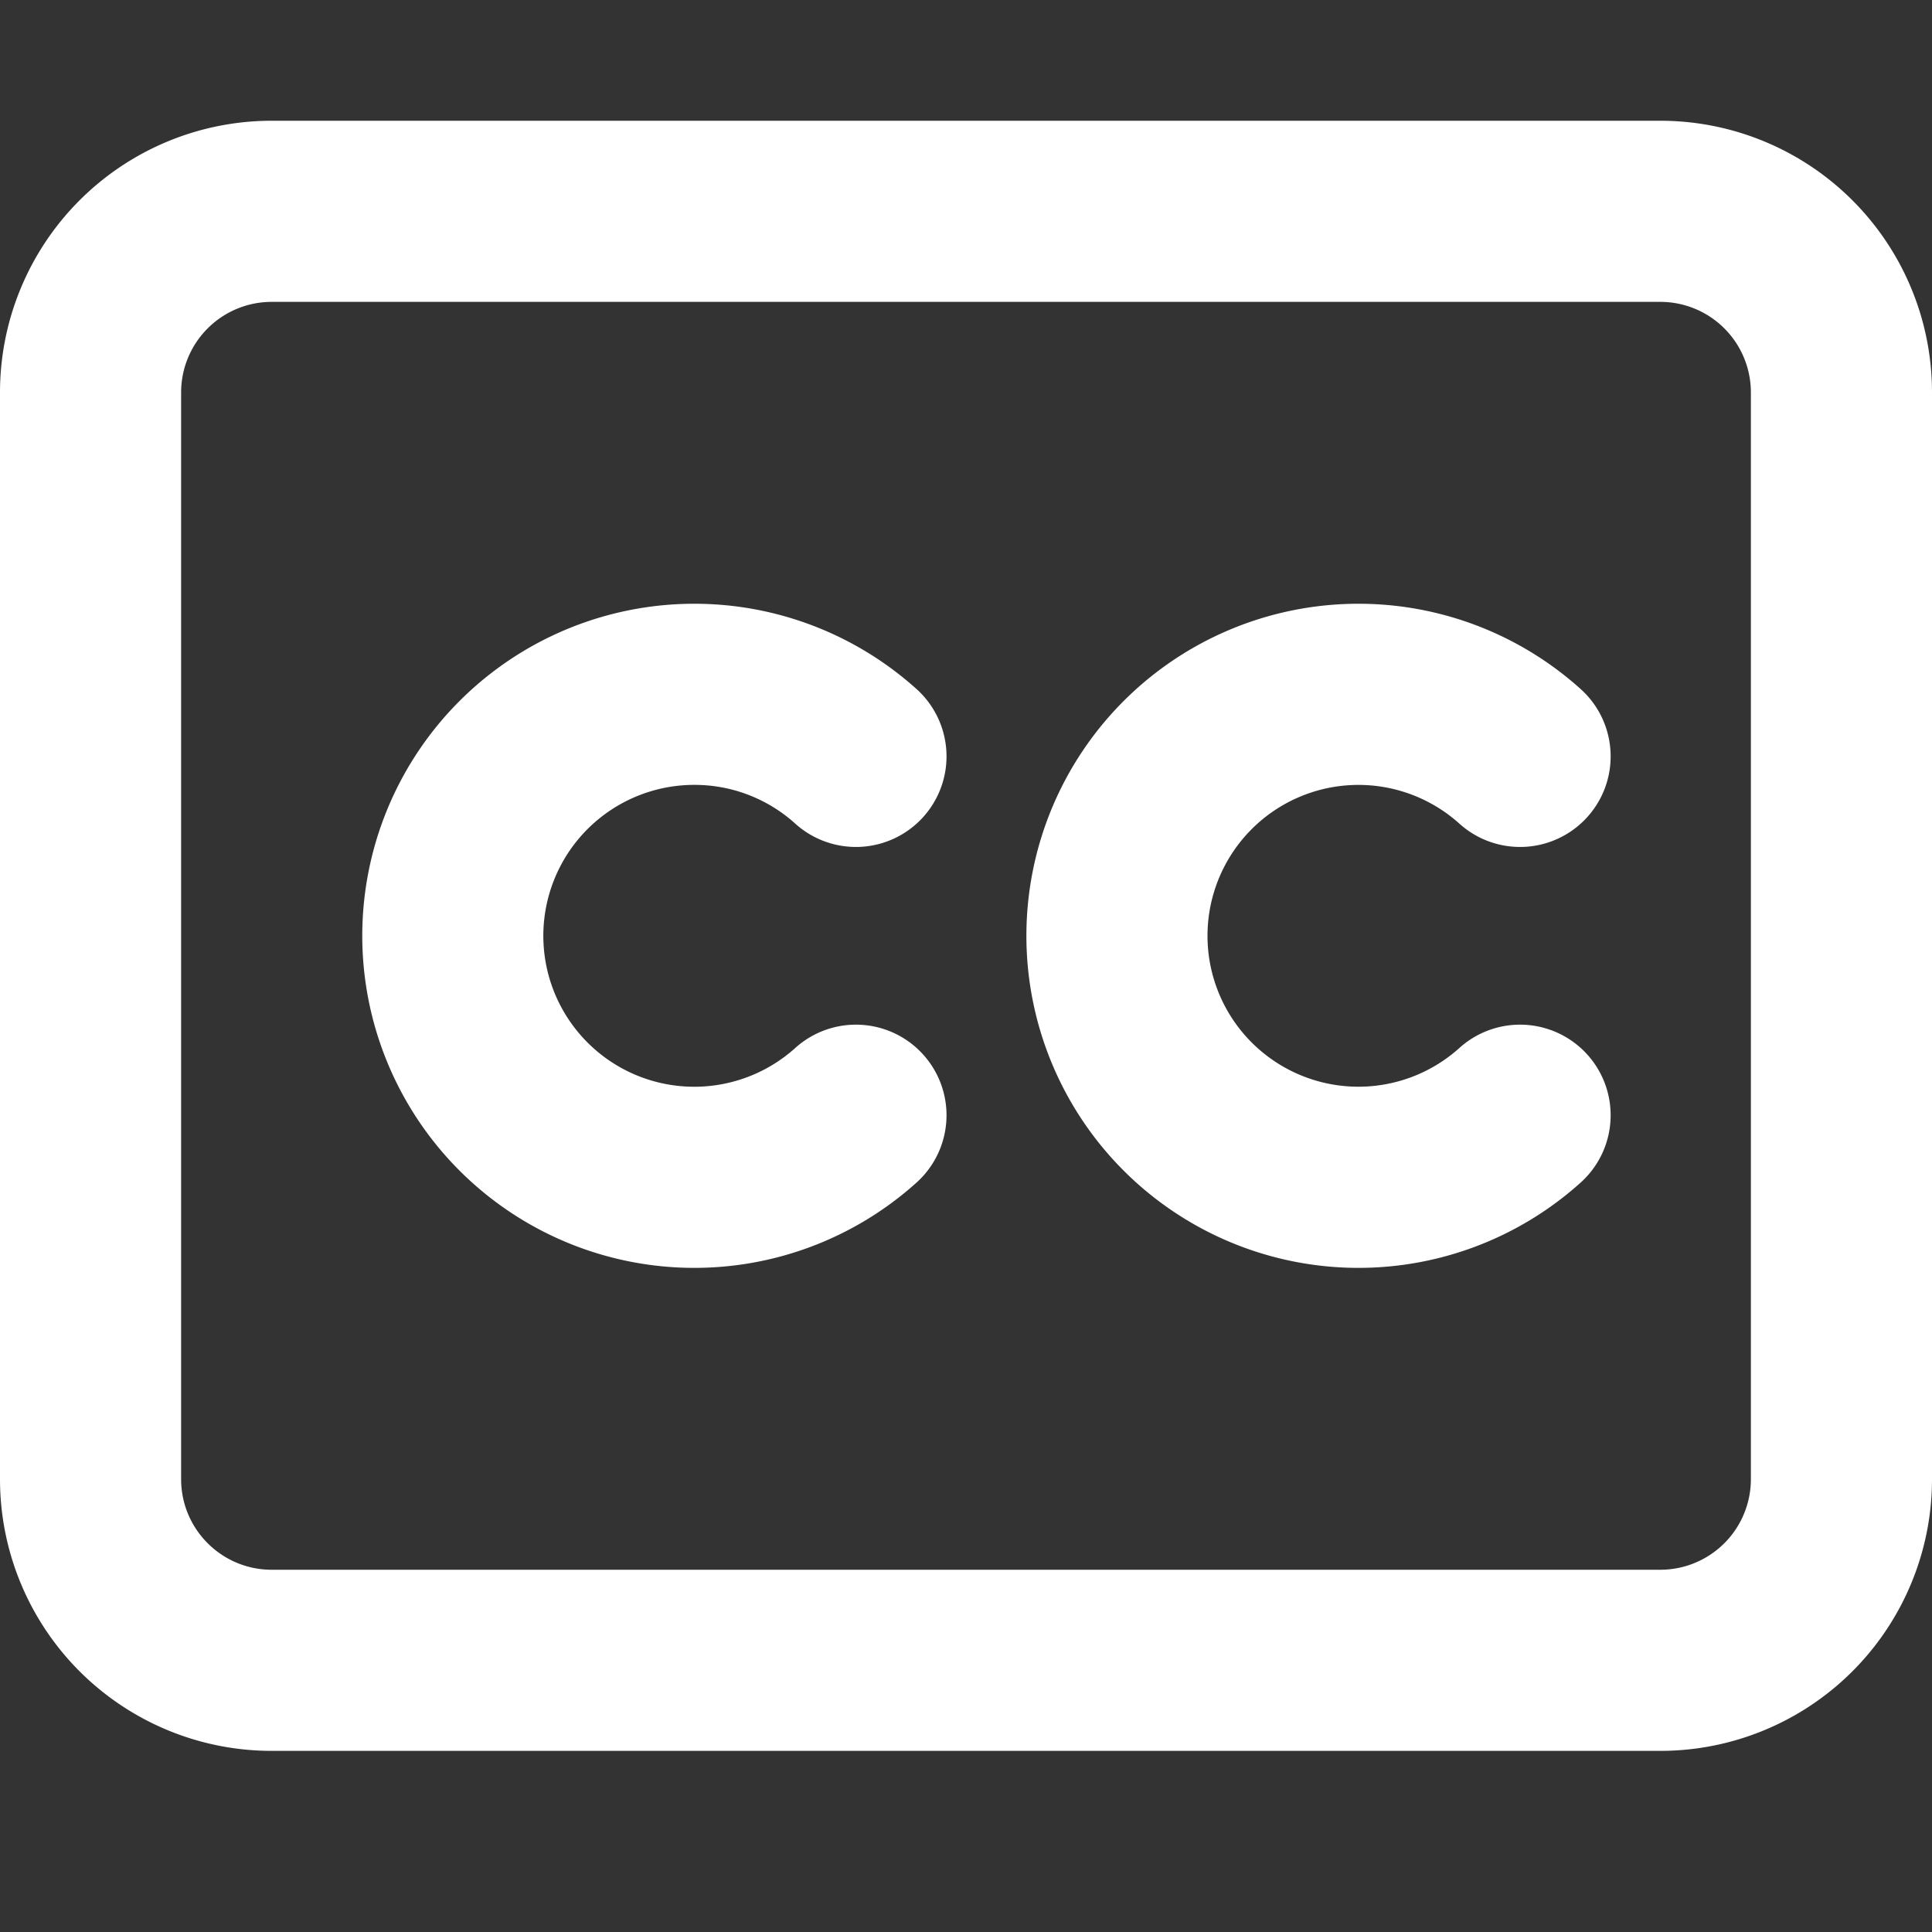
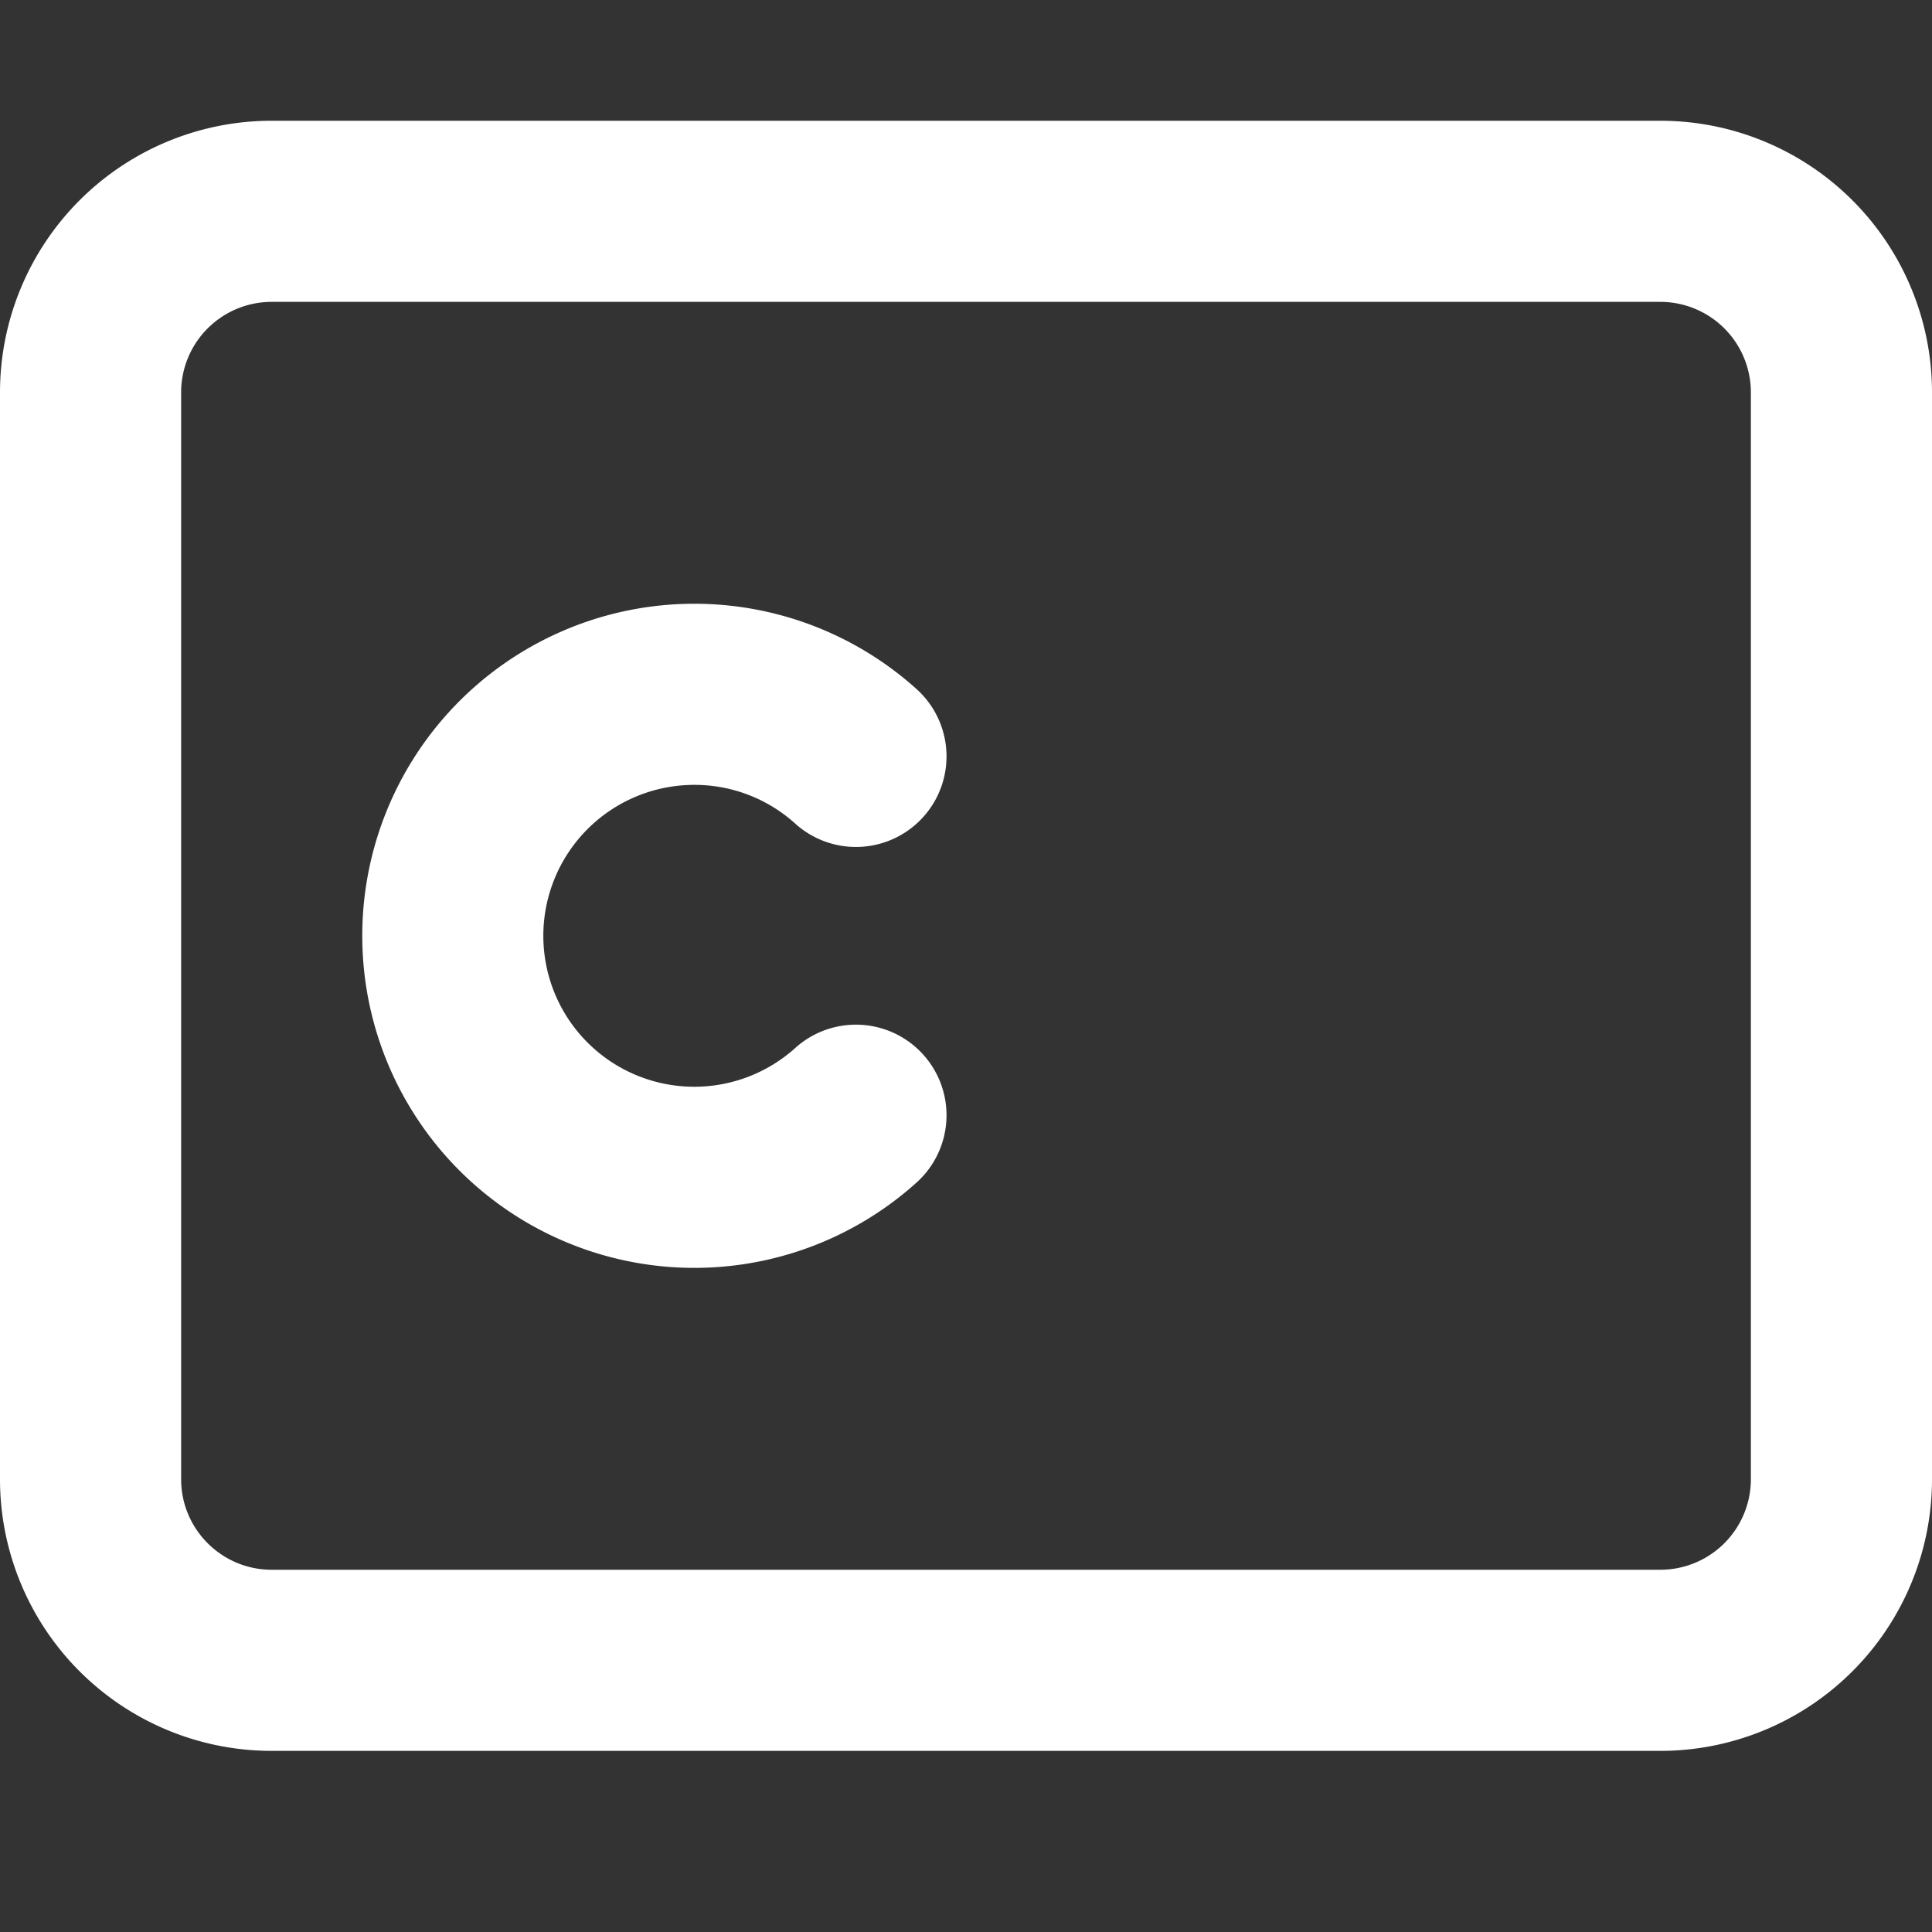
<svg xmlns="http://www.w3.org/2000/svg" width="800px" height="800px" viewBox="0 0 16 16" fill="none">
  <rect x="0" y="0" width="16" height="16" fill="#333333" stroke="none" />
  <g id="SVGRepo_bgCarrier" stroke-width="0" />
  <g id="SVGRepo_tracerCarrier" stroke-linecap="round" stroke-linejoin="round" />
  <g id="SVGRepo_iconCarrier">
-     <path fill="#ffffff" fill-rule="evenodd" d="M0 3.25A2.25 2.25 0 012.25 1h11.5A2.25 2.25 0 0116 3.25v9a2.25 2.25 0 01-2.25 2.25H2.25A2.25 2.25 0 010 12.25v-9zm2.25-.75a.75.75 0 00-.75.75v9c0 .414.336.75.75.75h11.5a.75.75 0 00.75-.75v-9a.75.75 0 00-.75-.75H2.25zm3.5 4a1.25 1.25 0 10.836 2.179.75.75 0 011.005 1.114 2.75 2.75 0 110-4.086.75.75 0 01-1.005 1.114A1.243 1.243 0 005.75 6.5zM10 7.75a1.25 1.25 0 012.086-.929.75.75 0 101.005-1.114 2.75 2.75 0 100 4.086.75.75 0 00-1.005-1.114A1.25 1.25 0 0110 7.75z" clip-rule="evenodd" />
+     <path fill="#ffffff" fill-rule="evenodd" d="M0 3.25A2.25 2.25 0 012.25 1h11.5A2.25 2.25 0 0116 3.25v9a2.25 2.25 0 01-2.25 2.25H2.25A2.25 2.25 0 010 12.25v-9zm2.25-.75a.75.75 0 00-.75.75v9c0 .414.336.75.75.75h11.5a.75.75 0 00.75-.75v-9a.75.75 0 00-.75-.75H2.25zm3.5 4a1.25 1.25 0 10.836 2.179.75.75 0 011.005 1.114 2.75 2.75 0 110-4.086.75.75 0 01-1.005 1.114A1.243 1.243 0 005.75 6.5zM10 7.75A1.25 1.25 0 0110 7.75z" clip-rule="evenodd" />
  </g>
</svg>